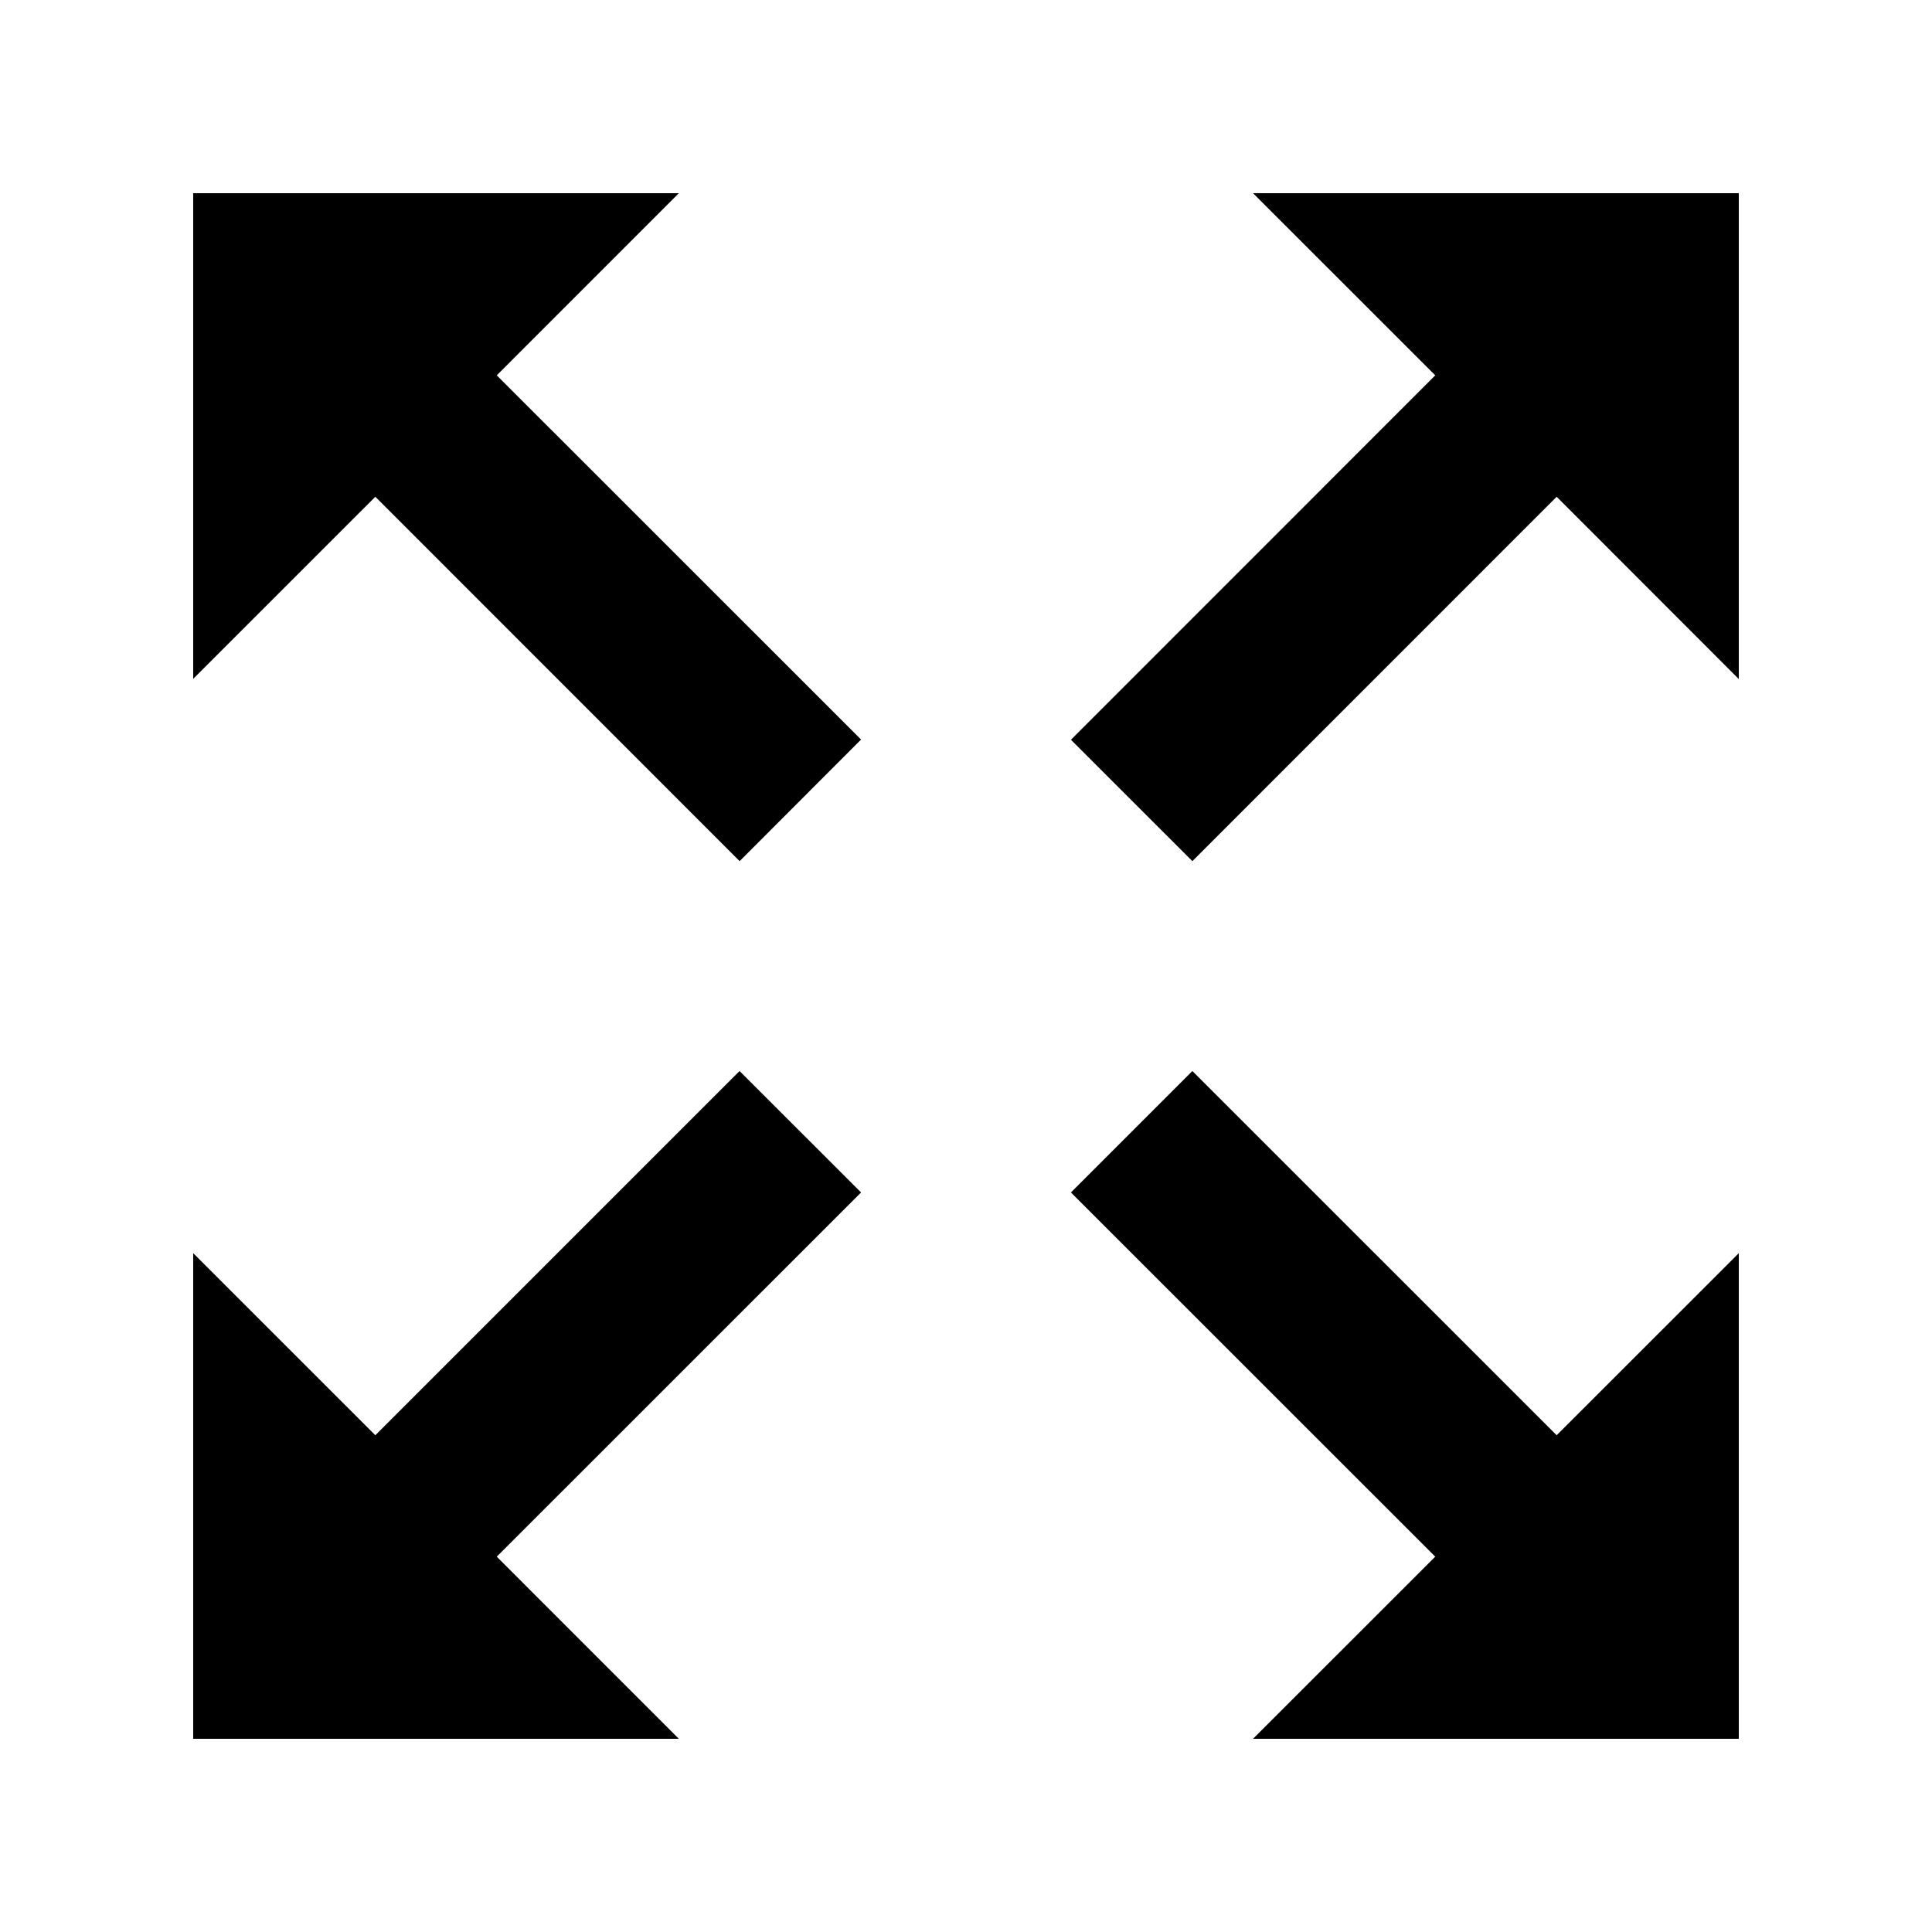
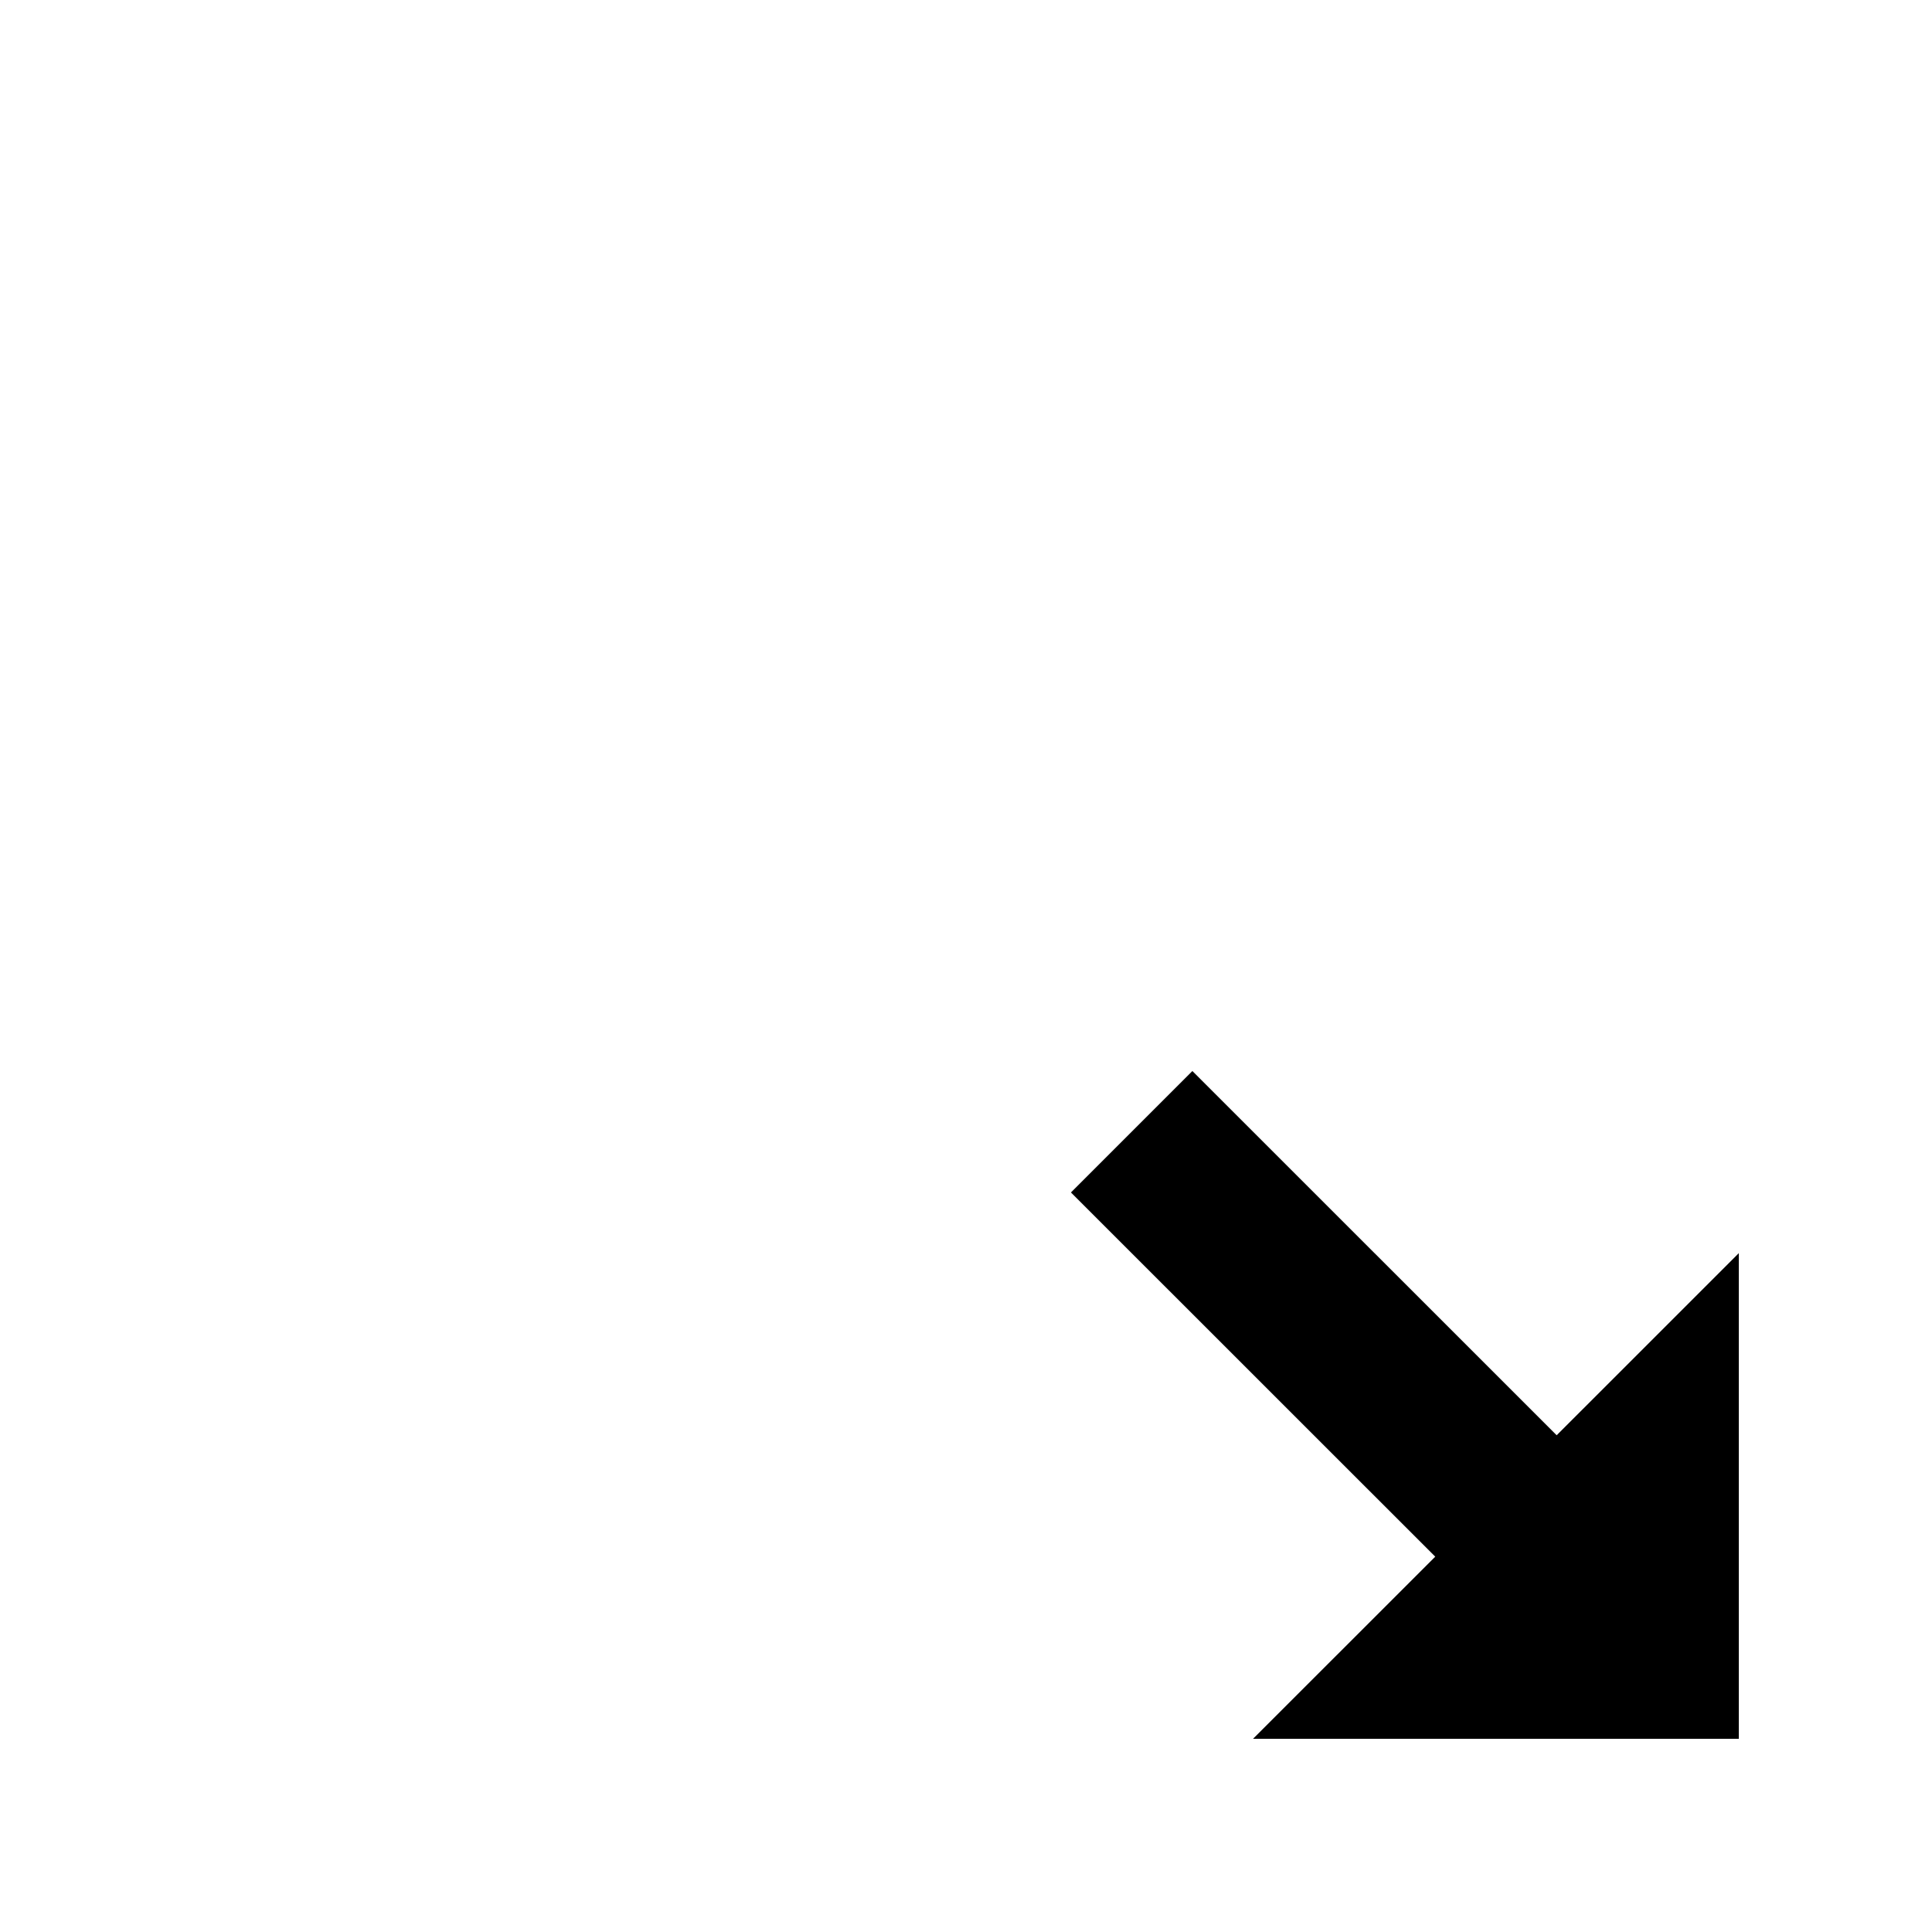
<svg xmlns="http://www.w3.org/2000/svg" version="1.0" preserveAspectRatio="xMidYMid meet" height="240" viewBox="0 0 180 180" zoomAndPan="magnify" width="240">
-   <path fill-rule="nonzero" fill-opacity="1" d="M 80.223 68.902 L 46.281 34.969 L 63.246 18 L 18 18 L 18 63.246 L 34.969 46.281 L 68.91 80.23 Z M 80.223 68.902" fill="#000000" />
  <path fill-rule="nonzero" fill-opacity="1" d="M 99.777 111.098 L 133.719 145.031 L 116.742 162 L 162 162 L 162 116.754 L 145.031 133.719 L 111.09 99.785 Z M 99.777 111.098" fill="#000000" />
-   <path fill-rule="nonzero" fill-opacity="1" d="M 68.902 99.785 L 34.969 133.719 L 18 116.754 L 18 162 L 63.246 162 L 46.281 145.031 L 80.223 111.098 Z M 68.902 99.785" fill="#000000" />
-   <path fill-rule="nonzero" fill-opacity="1" d="M 111.09 80.23 L 145.031 46.281 L 162 63.266 L 162 18 L 116.742 18 L 133.719 34.969 L 99.777 68.922 Z M 111.09 80.23" fill="#000000" />
</svg>